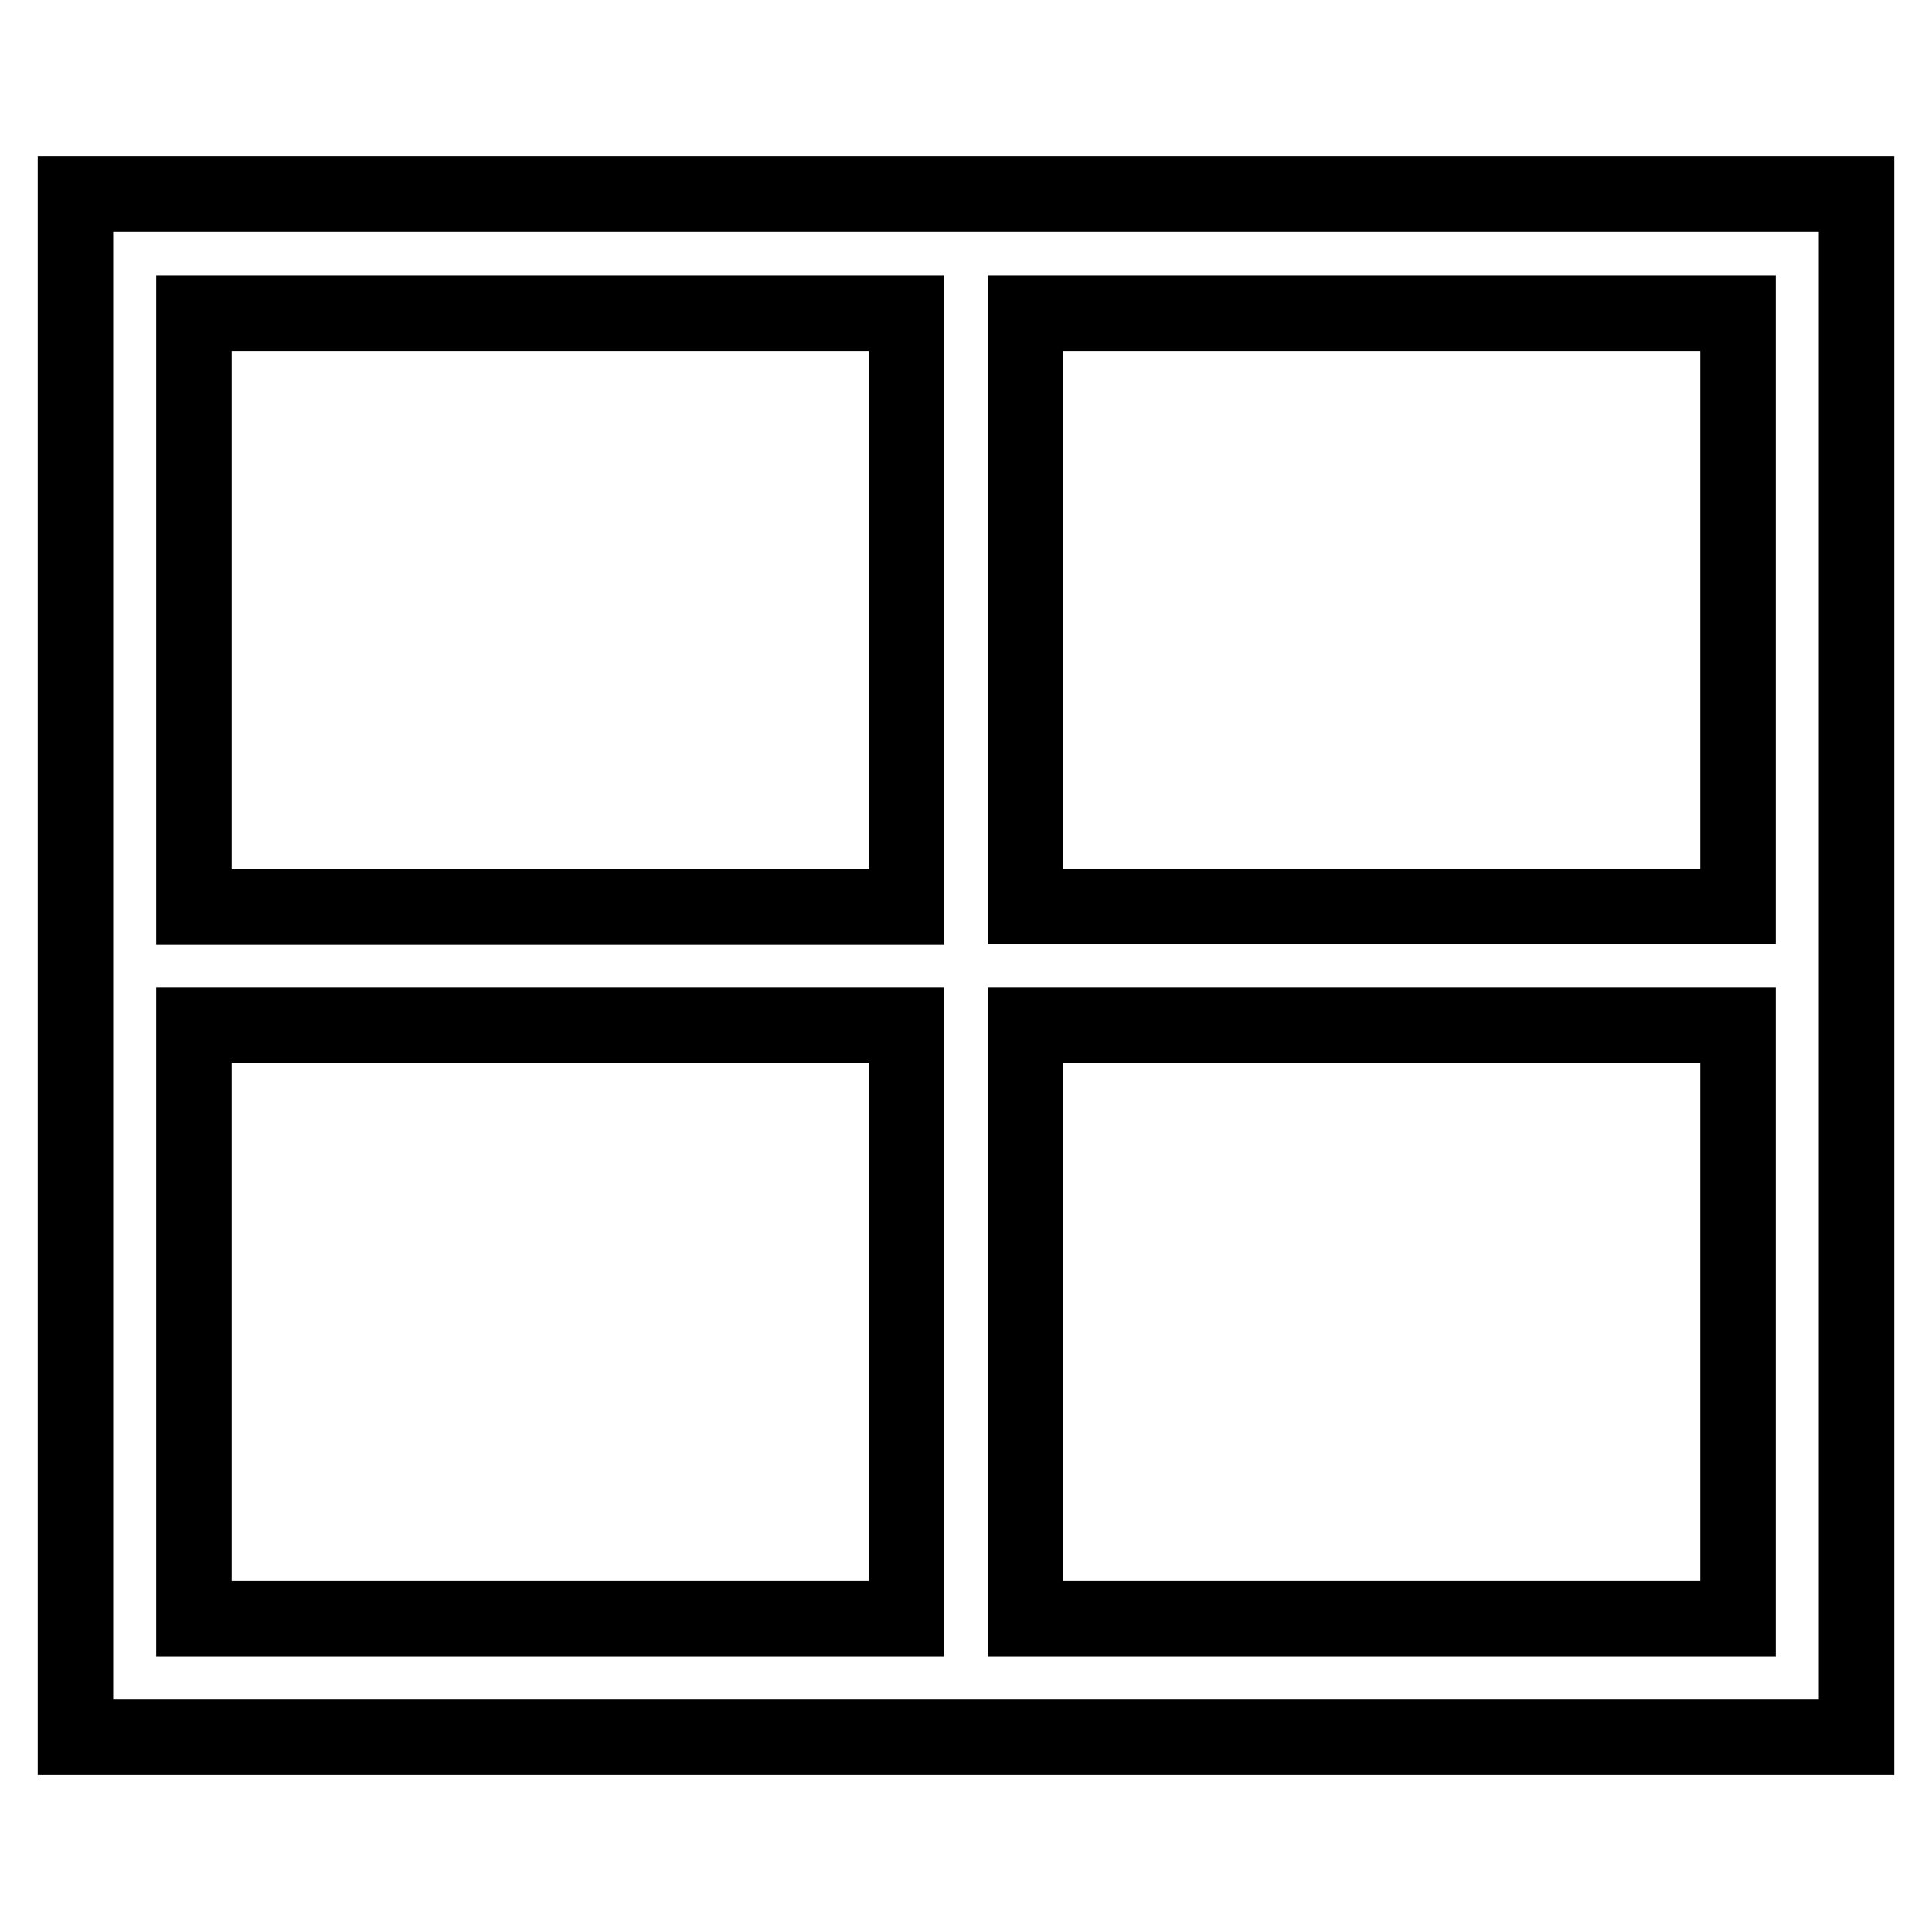
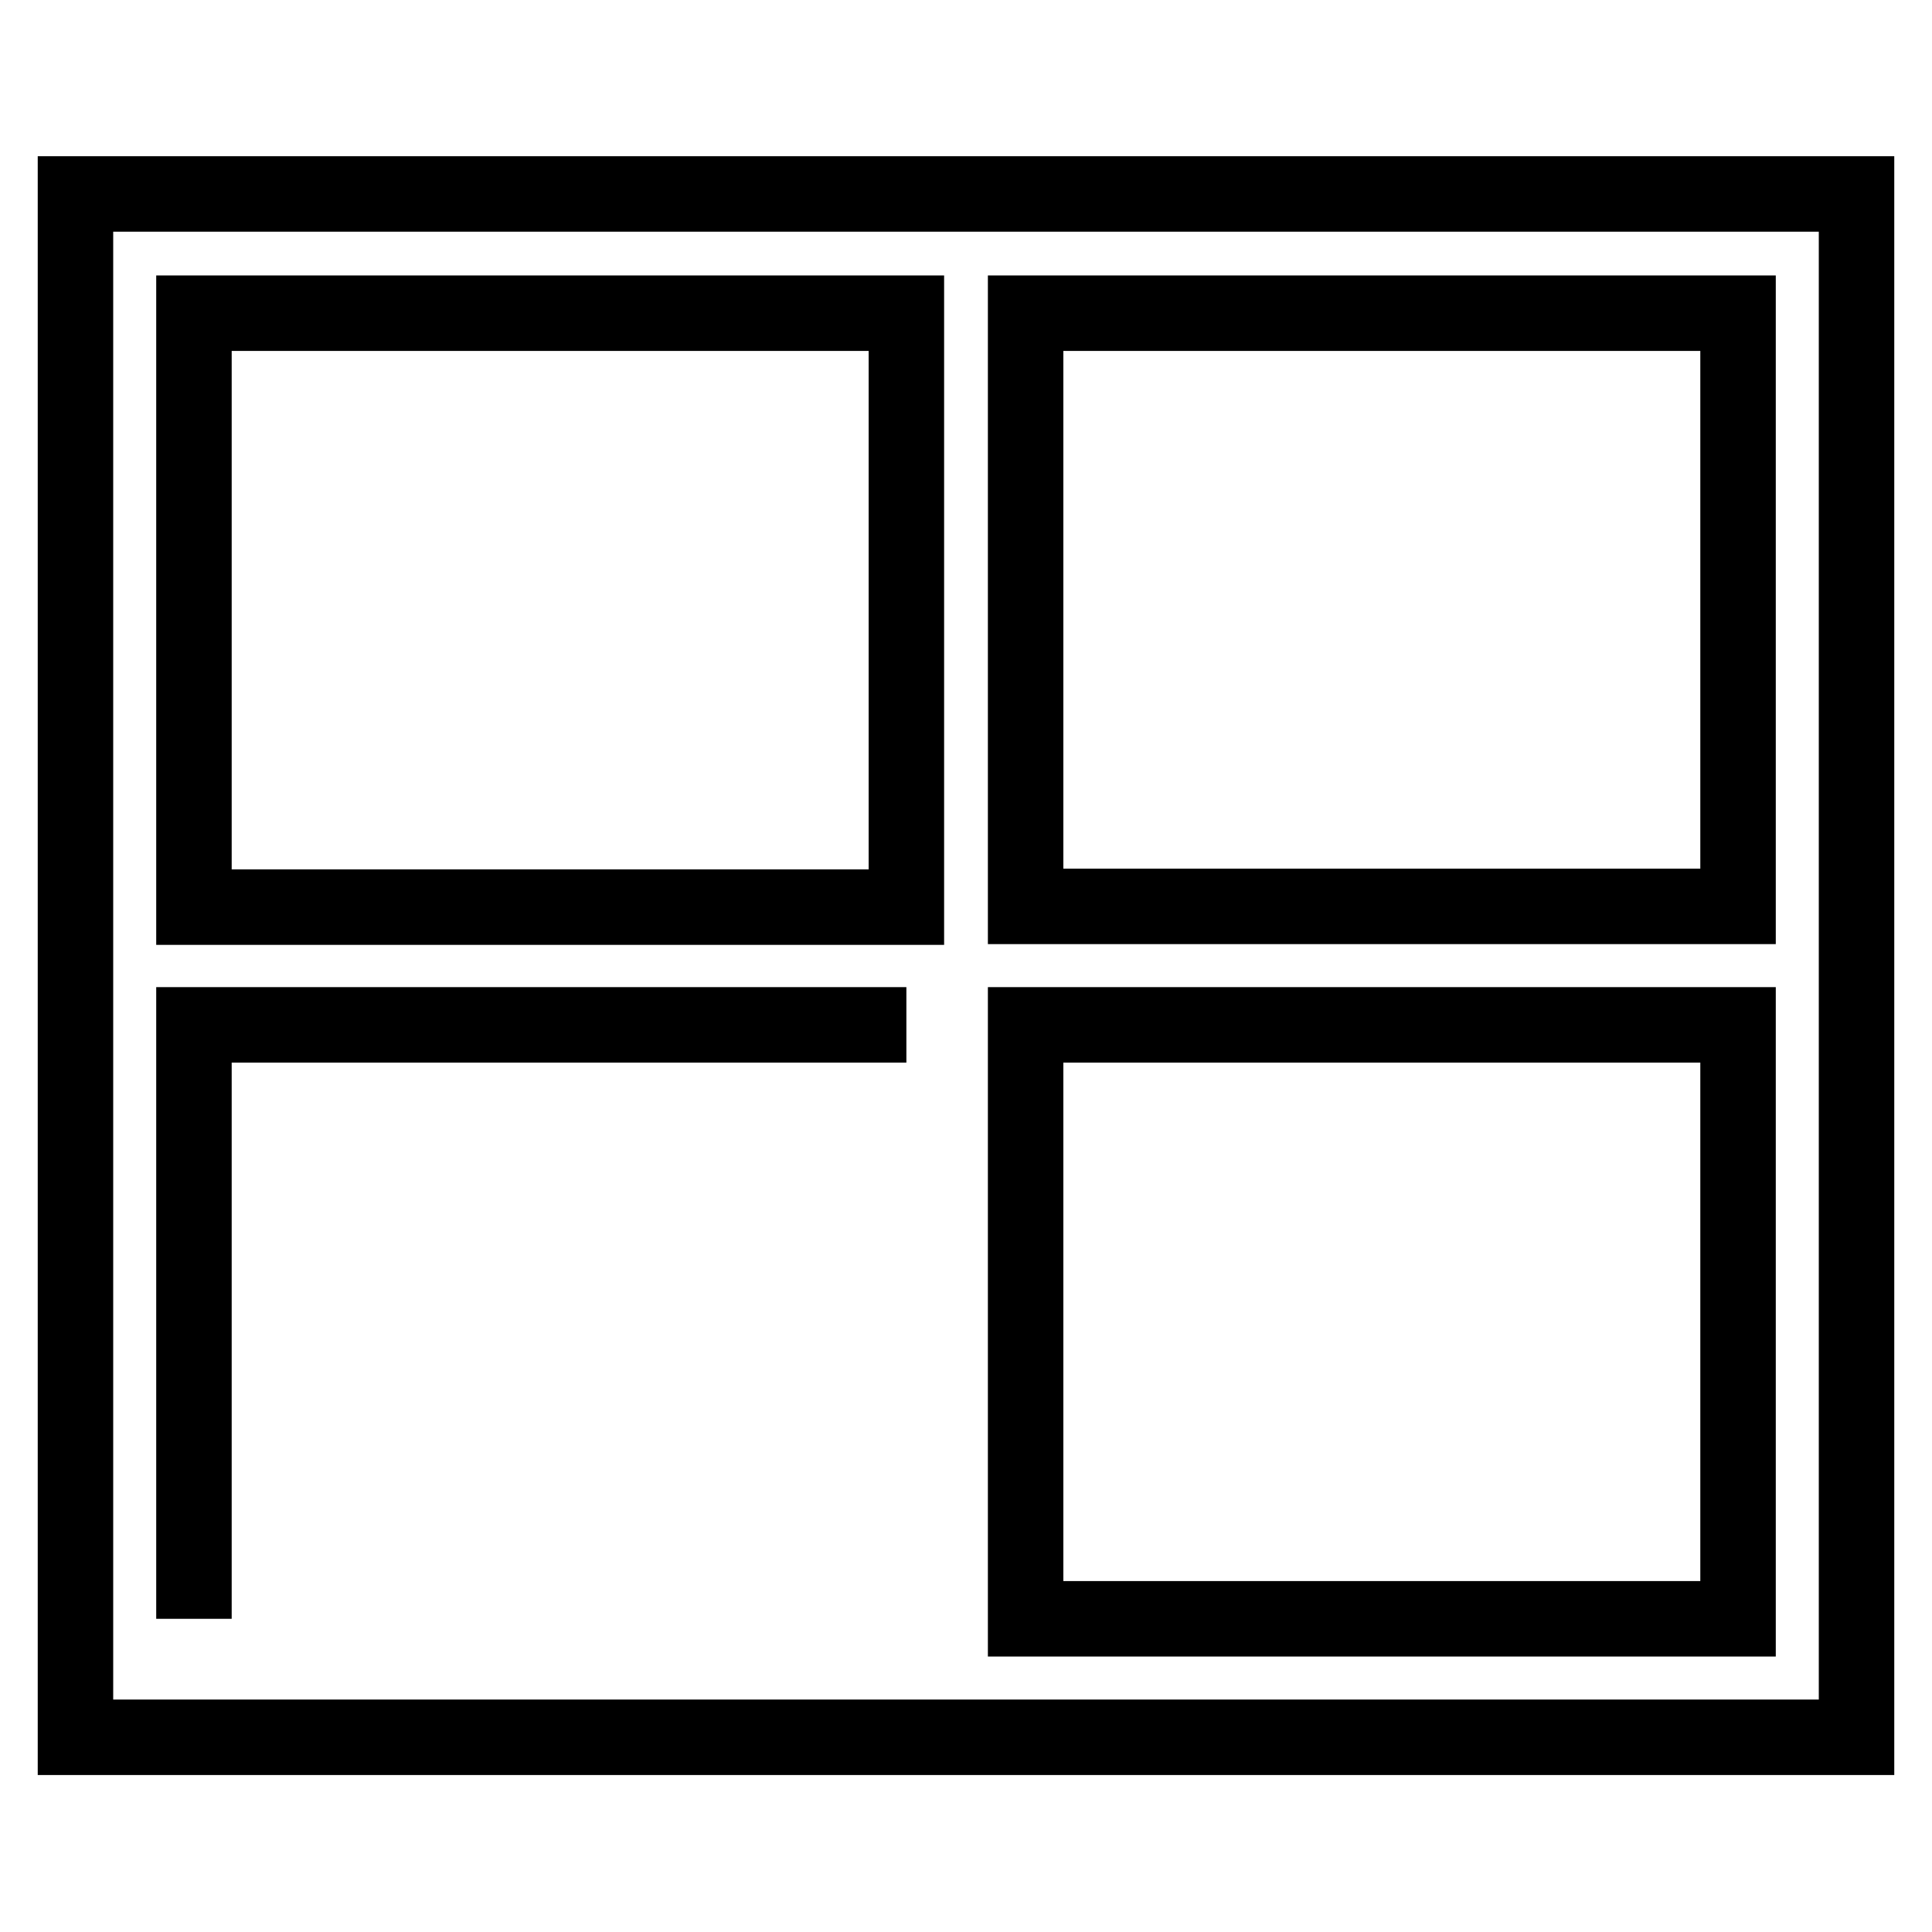
<svg xmlns="http://www.w3.org/2000/svg" version="1.1" x="0px" y="0px" viewBox="0 0 256 256" enable-background="new 0 0 256 256" xml:space="preserve">
  <g>
-     <path stroke-width="10" fill-opacity="0" stroke="#000000" d="M135.9,25.7h-15.7H10v94.4v15.7v94.4h236V25.7H135.9z M25.7,41.5h94.4v78.7H25.7V41.5z M25.7,214.5v-78.7 h94.4v78.7H25.7z M230.3,214.5h-94.4v-78.7h94.4V214.5z M230.3,120.1h-94.4V41.5h94.4V120.1z" />
+     <path stroke-width="10" fill-opacity="0" stroke="#000000" d="M135.9,25.7h-15.7H10v94.4v15.7v94.4h236V25.7H135.9z M25.7,41.5h94.4v78.7H25.7V41.5z M25.7,214.5v-78.7 h94.4H25.7z M230.3,214.5h-94.4v-78.7h94.4V214.5z M230.3,120.1h-94.4V41.5h94.4V120.1z" />
  </g>
</svg>